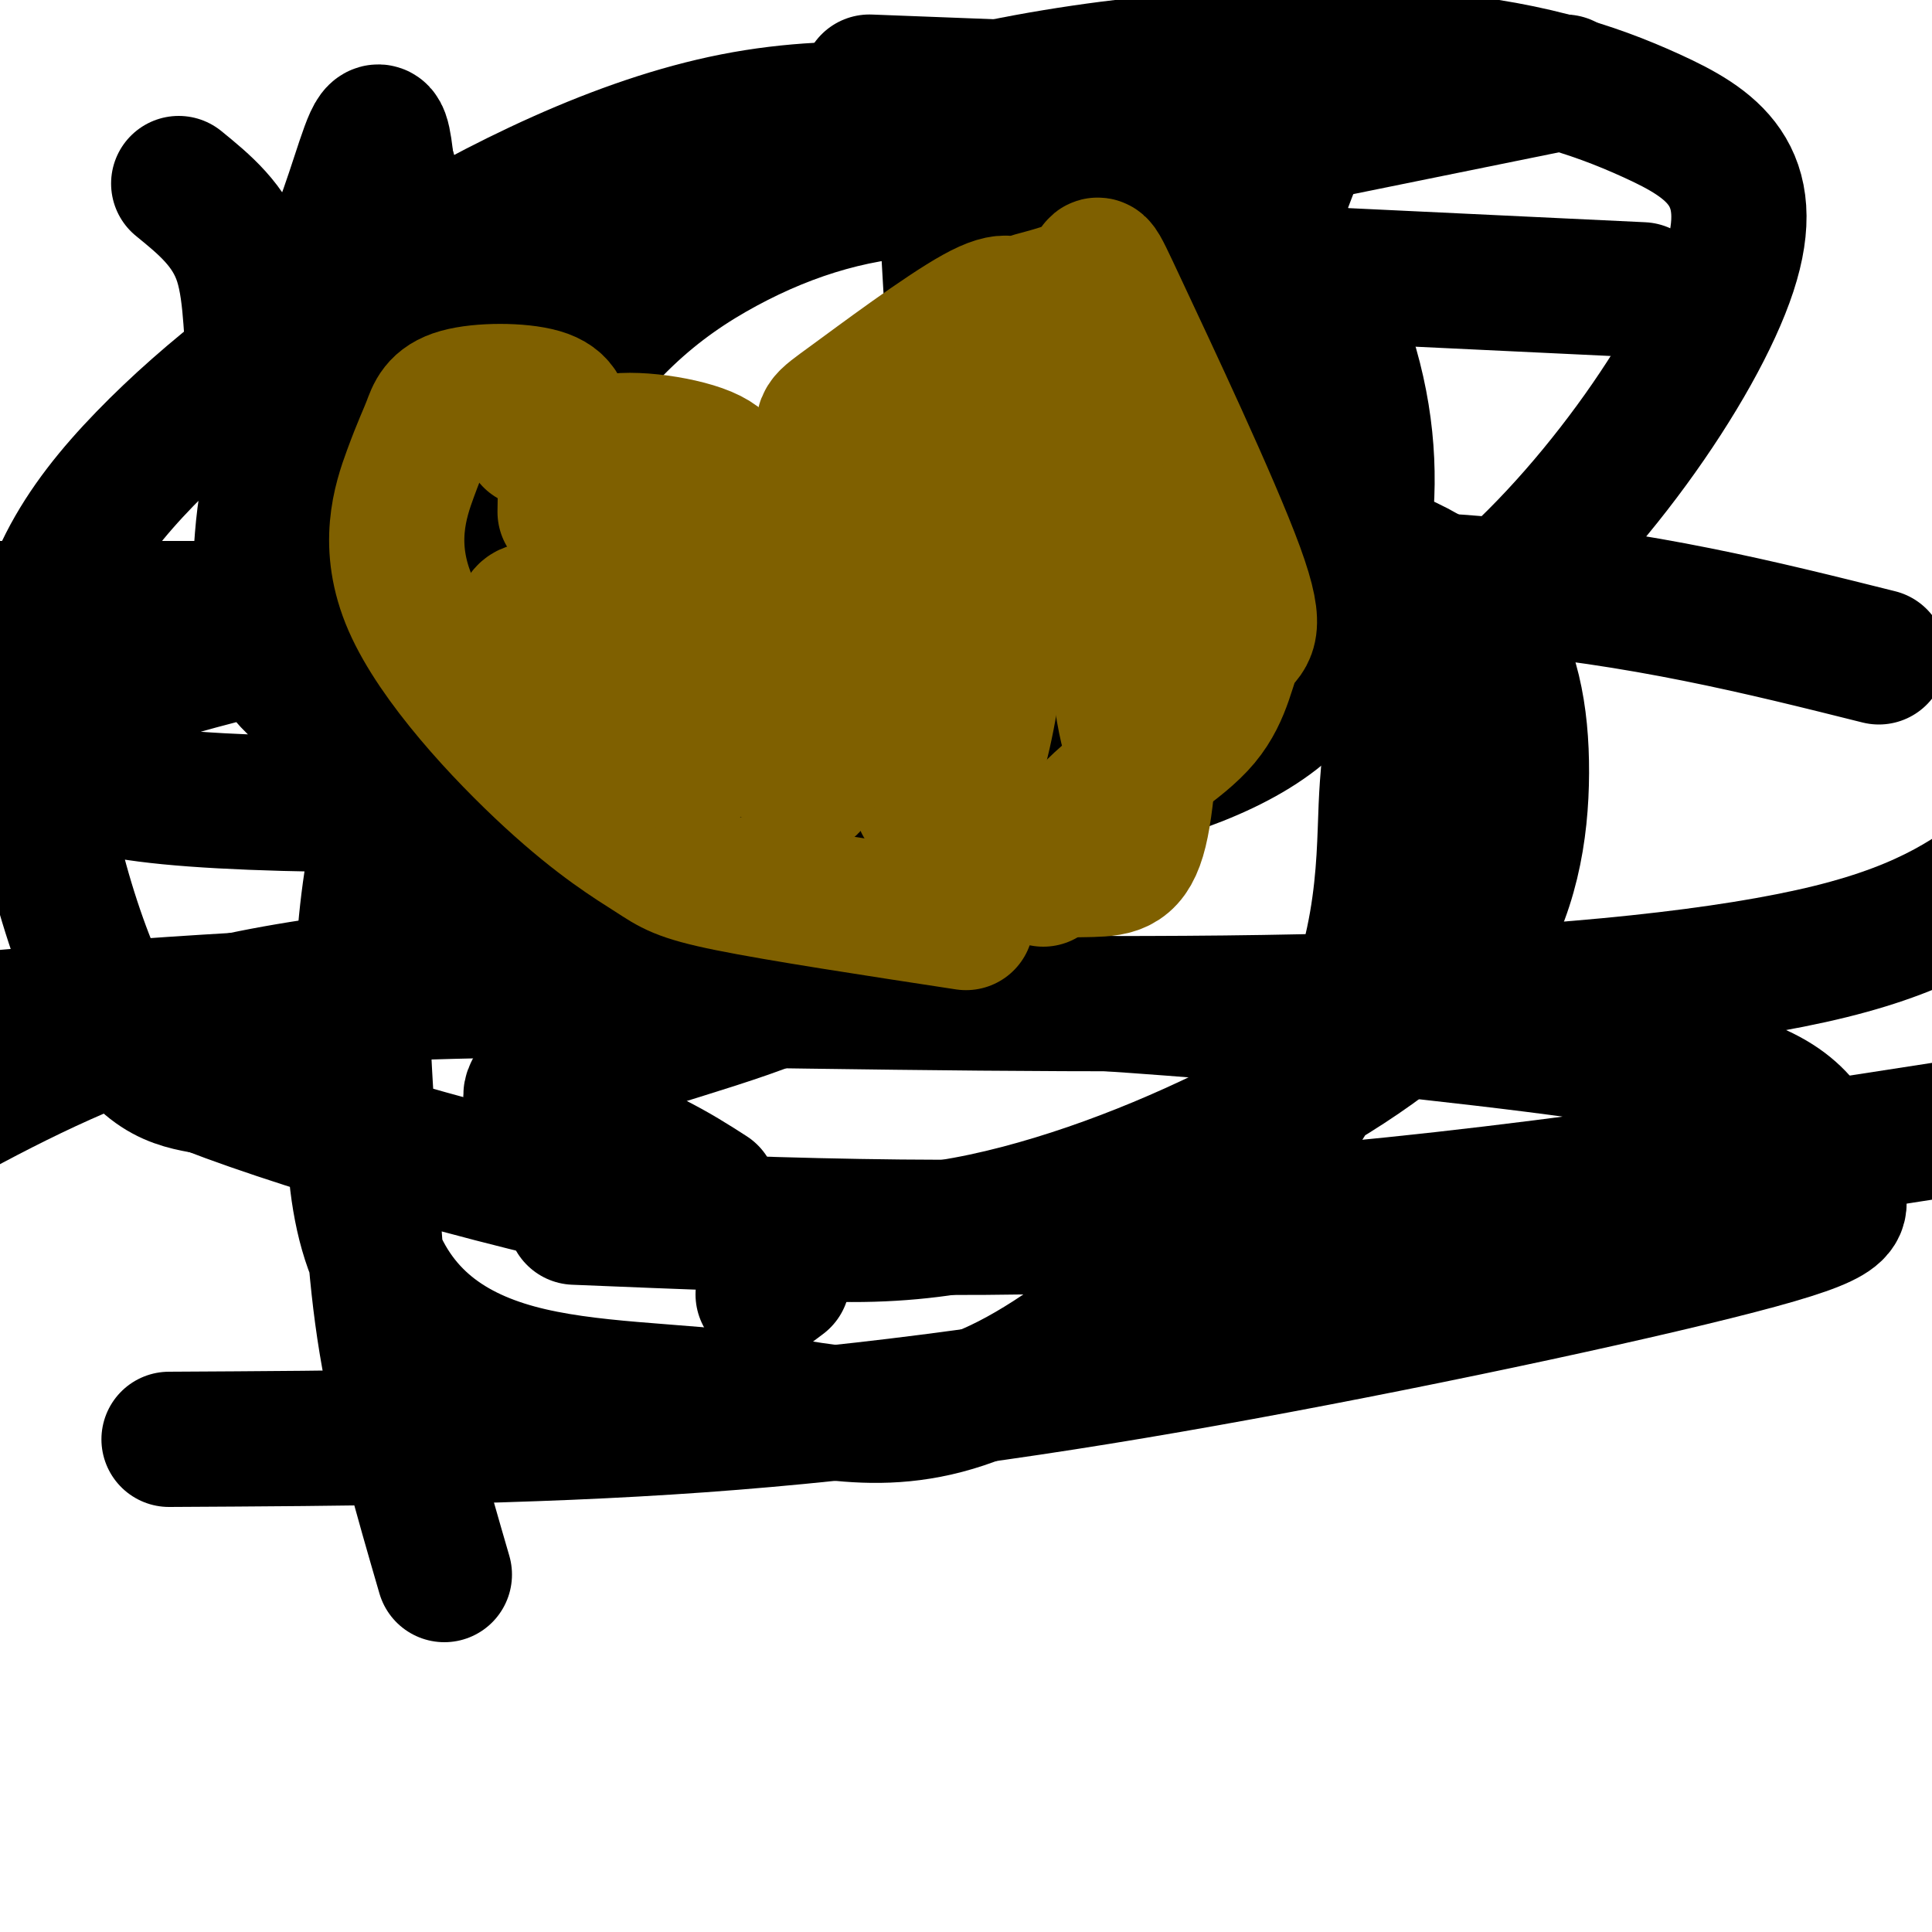
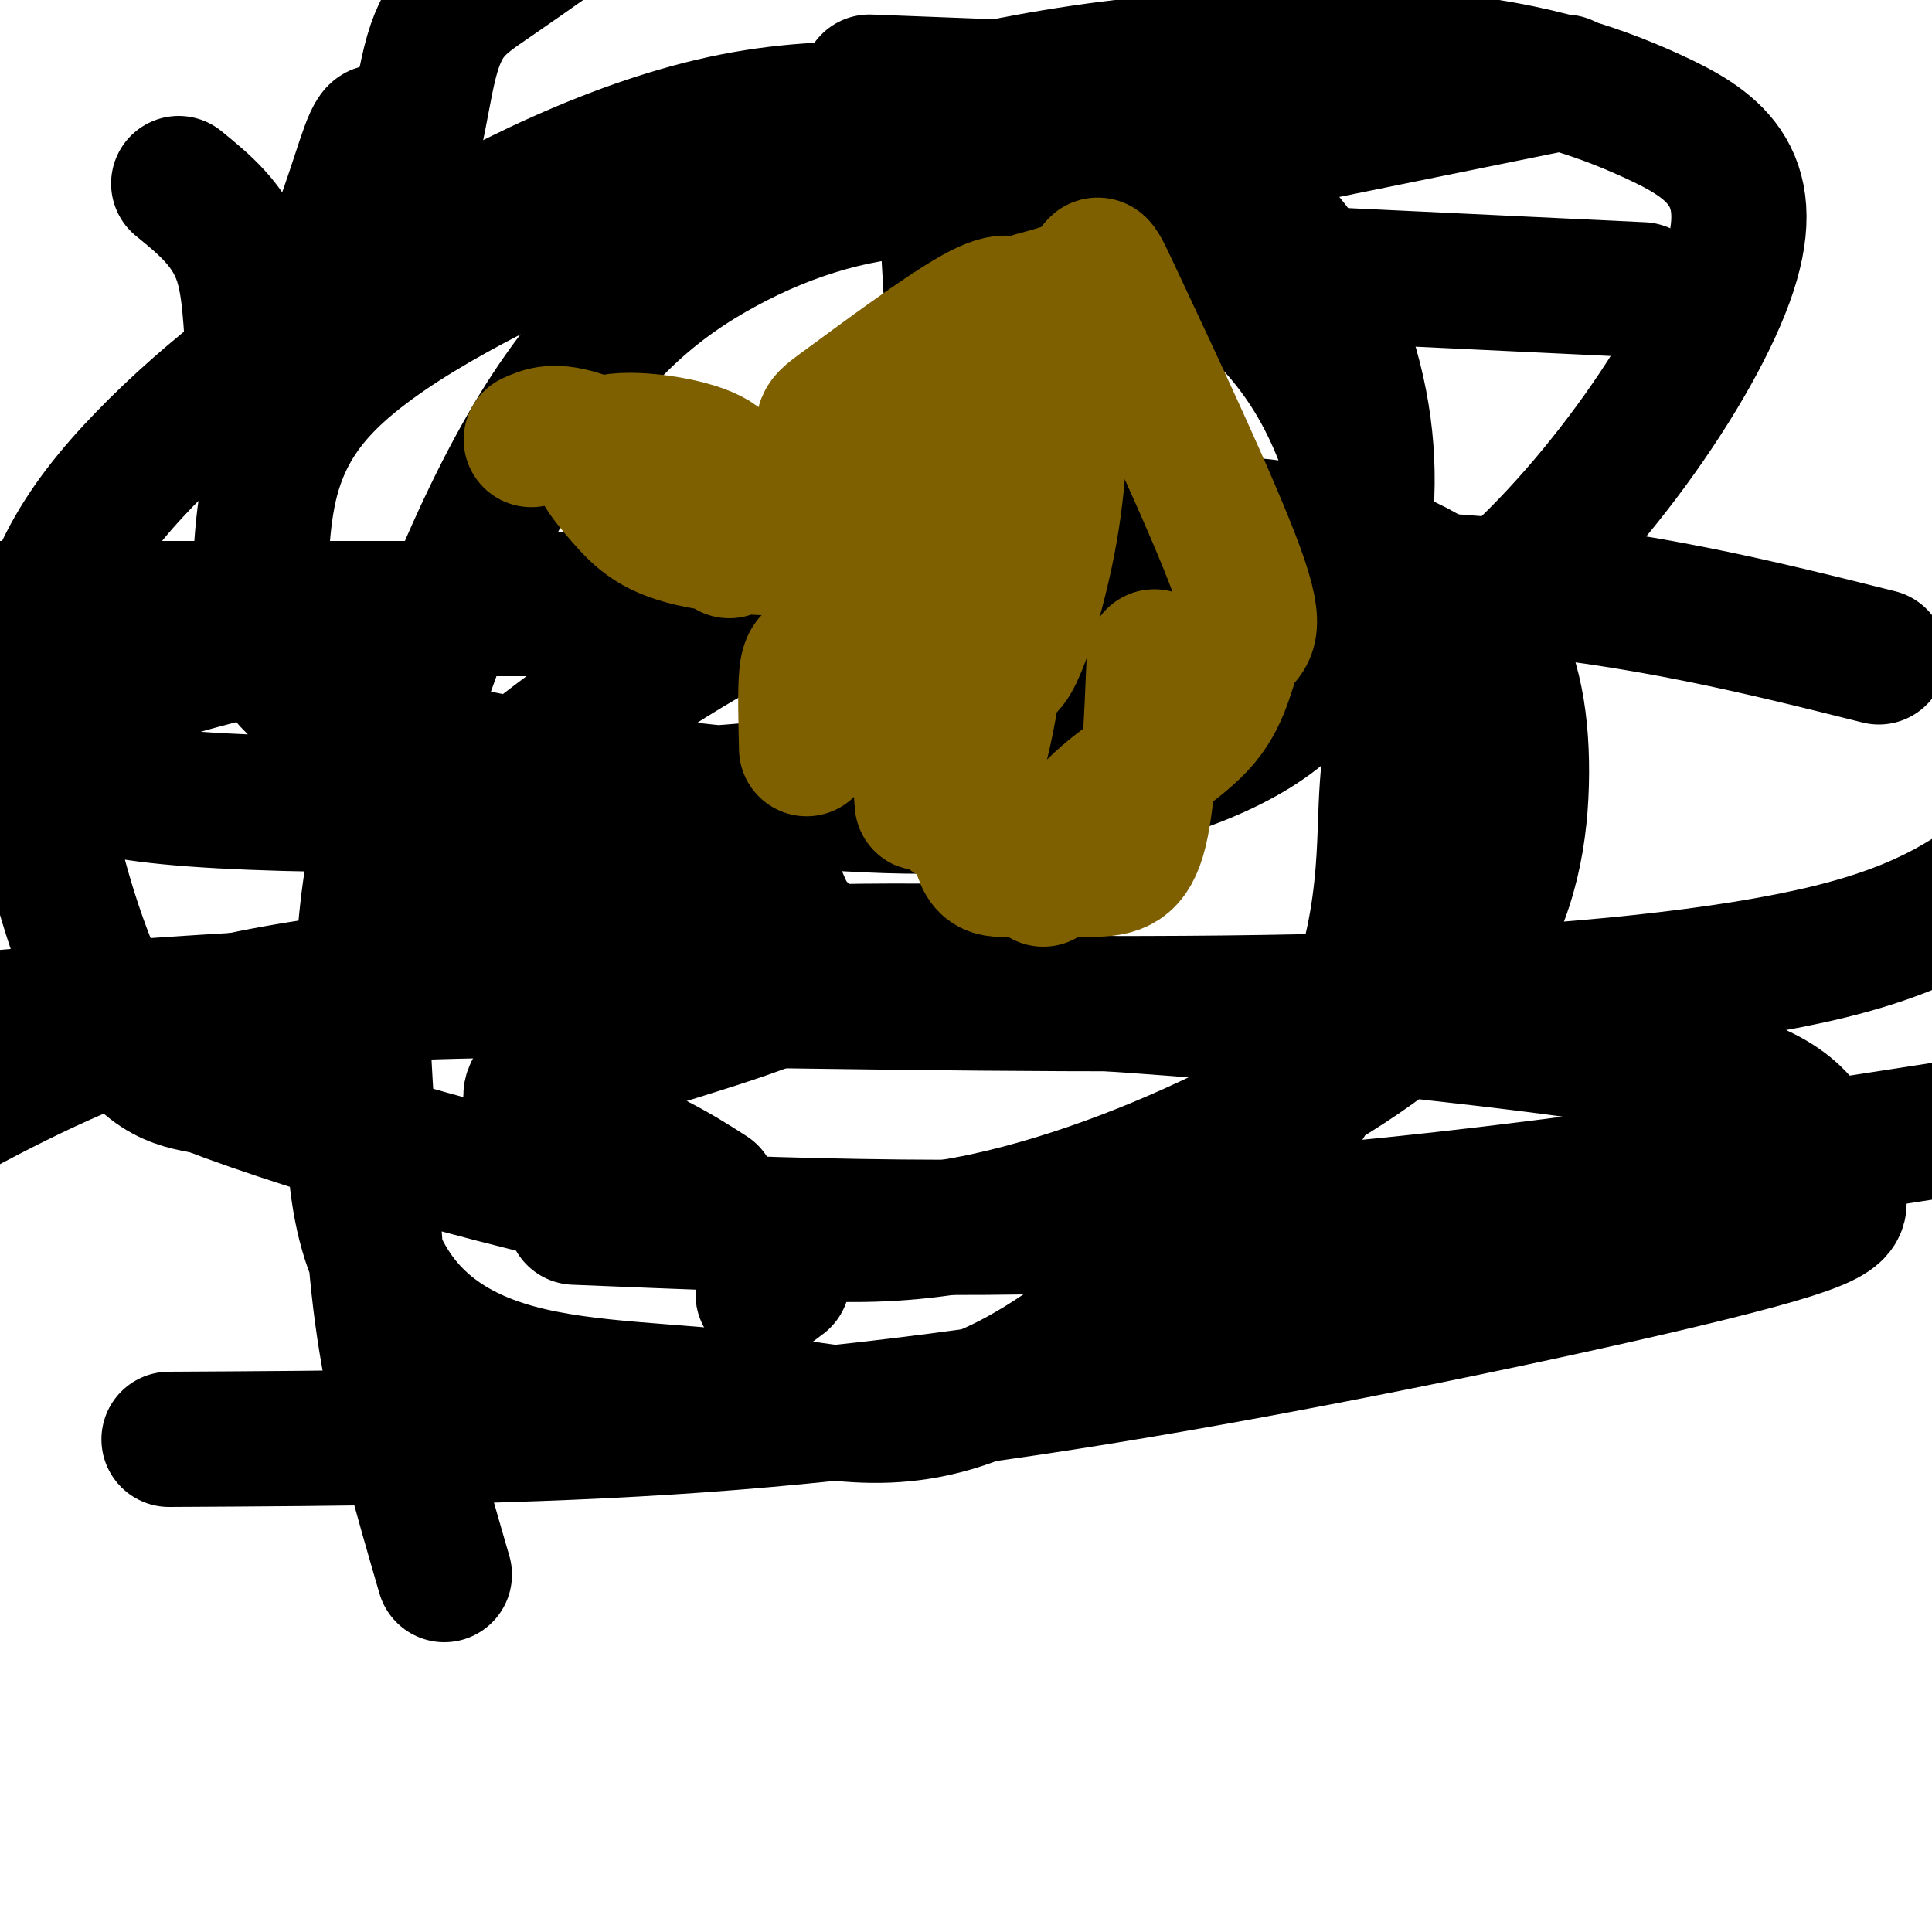
<svg xmlns="http://www.w3.org/2000/svg" viewBox="0 0 400 400" version="1.1">
  <g fill="none" stroke="#000000" stroke-width="28" stroke-linecap="round" stroke-linejoin="round">
    <path d="M37,38c5.313,4.331 10.626,8.661 13,16c2.374,7.339 1.809,17.685 3,22c1.191,4.315 4.140,2.598 5,-1c0.860,-3.598 -0.367,-9.078 1,-12c1.367,-2.922 5.330,-3.287 9,-10c3.670,-6.713 7.049,-19.775 9,-24c1.951,-4.225 2.476,0.388 3,5" />
-     <path d="M80,34c4.116,13.612 12.907,45.144 18,52c5.093,6.856 6.486,-10.962 9,-21c2.514,-10.038 6.147,-12.297 13,-17c6.853,-4.703 16.927,-11.852 27,-19" />
+     <path d="M80,34c5.093,6.856 6.486,-10.962 9,-21c2.514,-10.038 6.147,-12.297 13,-17c6.853,-4.703 16.927,-11.852 27,-19" />
    <path d="M180,17c0.000,0.000 52.000,2.000 52,2" />
    <path d="M195,27c0.000,0.000 3.000,52.000 3,52" />
-     <path d="M273,20c-8.476,21.720 -16.952,43.440 -21,60c-4.048,16.560 -3.667,27.958 -2,33c1.667,5.042 4.619,3.726 7,1c2.381,-2.726 4.190,-6.863 6,-11" />
    <path d="M260,30c0.000,0.000 64.000,-13.000 64,-13" />
    <path d="M277,57c0.000,0.000 63.000,3.000 63,3" />
    <path d="M95,185c6.426,-4.076 12.853,-8.151 21,-10c8.147,-1.849 18.015,-1.470 26,0c7.985,1.470 14.087,4.032 17,7c2.913,2.968 2.637,6.342 6,10c3.363,3.658 10.365,7.599 0,13c-10.365,5.401 -38.098,12.262 -49,17c-10.902,4.738 -4.972,7.354 1,10c5.972,2.646 11.986,5.323 18,8" />
    <path d="M135,240c5.000,2.500 8.500,4.750 12,7" />
    <path d="M162,265c0.000,0.000 -4.000,3.000 -4,3" />
    <path d="M210,203c4.542,-2.756 9.083,-5.512 -15,-6c-24.083,-0.488 -76.792,1.292 -112,5c-35.208,3.708 -52.917,9.345 -70,17c-17.083,7.655 -33.542,17.327 -50,27" />
    <path d="M35,298c36.926,-0.203 73.852,-0.406 110,-3c36.148,-2.594 71.519,-7.578 112,-15c40.481,-7.422 86.071,-17.281 107,-23c20.929,-5.719 17.198,-7.296 15,-12c-2.198,-4.704 -2.862,-12.534 -13,-18c-10.138,-5.466 -29.748,-8.568 -59,-12c-29.252,-3.432 -68.145,-7.193 -110,-9c-41.855,-1.807 -86.673,-1.659 -126,0c-39.327,1.659 -73.164,4.830 -107,8" />
    <path d="M119,252c44.333,1.833 88.667,3.667 140,0c51.333,-3.667 109.667,-12.833 168,-22" />
    <path d="M304,126c0.000,0.000 -323.000,0.000 -323,0" />
    <path d="M150,207c47.422,0.689 94.844,1.378 135,0c40.156,-1.378 73.044,-4.822 94,-10c20.956,-5.178 29.978,-12.089 39,-19" />
    <path d="M389,136c-24.489,-6.129 -48.977,-12.258 -81,-15c-32.023,-2.742 -71.580,-2.096 -110,-1c-38.420,1.096 -75.705,2.642 -107,7c-31.295,4.358 -56.602,11.527 -69,16c-12.398,4.473 -11.888,6.251 -12,10c-0.112,3.749 -0.846,9.468 25,12c25.846,2.532 78.271,1.878 116,-1c37.729,-2.878 60.761,-7.979 84,-12c23.239,-4.021 46.686,-6.963 70,-25c23.314,-18.037 46.494,-51.168 53,-71c6.506,-19.832 -3.663,-26.365 -16,-32c-12.337,-5.635 -26.843,-10.372 -50,-12c-23.157,-1.628 -54.966,-0.147 -85,6c-30.034,6.147 -58.293,16.960 -83,28c-24.707,11.040 -45.864,22.305 -57,34c-11.136,11.695 -12.253,23.819 -13,36c-0.747,12.181 -1.126,24.420 18,33c19.126,8.580 57.756,13.501 85,16c27.244,2.499 43.102,2.575 60,0c16.898,-2.575 34.837,-7.802 46,-16c11.163,-8.198 15.550,-19.367 18,-31c2.450,-11.633 2.964,-23.729 0,-37c-2.964,-13.271 -9.405,-27.717 -20,-37c-10.595,-9.283 -25.343,-13.402 -44,-17c-18.657,-3.598 -41.221,-6.675 -65,-2c-23.779,4.675 -48.772,17.104 -70,30c-21.228,12.896 -38.690,26.261 -52,40c-13.310,13.739 -22.468,27.853 -23,49c-0.532,21.147 7.562,49.328 15,64c7.438,14.672 14.219,15.836 21,17" />
    <path d="M43,225c21.955,8.532 66.342,21.363 98,27c31.658,5.637 50.588,4.080 70,-1c19.412,-5.080 39.307,-13.685 56,-23c16.693,-9.315 30.185,-19.341 38,-31c7.815,-11.659 9.952,-24.952 10,-37c0.048,-12.048 -1.995,-22.852 -8,-31c-6.005,-8.148 -15.973,-13.639 -29,-17c-13.027,-3.361 -29.111,-4.593 -47,-4c-17.889,0.593 -37.581,3.011 -58,11c-20.419,7.989 -41.564,21.551 -58,34c-16.436,12.449 -28.163,23.786 -35,42c-6.837,18.214 -8.784,43.306 -4,60c4.784,16.694 16.298,24.992 31,29c14.702,4.008 32.590,3.727 49,6c16.410,2.273 31.340,7.100 53,-4c21.660,-11.100 50.049,-38.127 64,-62c13.951,-23.873 13.463,-44.594 14,-57c0.537,-12.406 2.101,-16.499 1,-30c-1.101,-13.501 -4.865,-36.411 -13,-53c-8.135,-16.589 -20.641,-26.859 -35,-34c-14.359,-7.141 -30.570,-11.155 -46,-11c-15.430,0.155 -30.080,4.479 -44,12c-13.920,7.521 -27.111,18.239 -40,40c-12.889,21.761 -25.475,54.565 -31,80c-5.525,25.435 -3.987,43.502 -3,60c0.987,16.498 1.425,31.428 4,47c2.575,15.572 7.288,31.786 12,48" />
  </g>
  <g fill="none" stroke="#7f6000" stroke-width="28" stroke-linecap="round" stroke-linejoin="round">
-     <path d="M117,106c0.094,-5.894 0.188,-11.788 0,-16c-0.188,-4.212 -0.659,-6.741 -5,-8c-4.341,-1.259 -12.551,-1.248 -17,0c-4.449,1.248 -5.135,3.733 -6,6c-0.865,2.267 -1.908,4.315 -4,10c-2.092,5.685 -5.232,15.007 0,27c5.232,11.993 18.835,26.658 29,36c10.165,9.342 16.890,13.361 21,16c4.110,2.639 5.603,3.897 16,6c10.397,2.103 29.699,5.052 49,8" />
    <path d="M214,62c5.115,-1.372 10.231,-2.744 12,-5c1.769,-2.256 0.193,-5.396 6,7c5.807,12.396 18.998,40.327 24,54c5.002,13.673 1.815,13.088 0,16c-1.815,2.912 -2.258,9.323 -7,15c-4.742,5.677 -13.783,10.622 -20,16c-6.217,5.378 -9.608,11.189 -13,17" />
    <path d="M211,65c-1.033,-1.921 -2.066,-3.842 -9,0c-6.934,3.842 -19.770,13.447 -26,18c-6.230,4.553 -5.856,4.056 -5,8c0.856,3.944 2.192,12.331 0,16c-2.192,3.669 -7.912,2.620 -13,1c-5.088,-1.620 -9.544,-3.810 -14,-6" />
    <path d="M144,102c-6.800,-3.378 -16.800,-8.822 -23,-11c-6.200,-2.178 -8.600,-1.089 -11,0" />
    <path d="M209,73c-1.910,29.052 -3.821,58.104 -2,64c1.821,5.896 7.373,-11.363 10,-25c2.627,-13.637 2.330,-23.651 3,-33c0.670,-9.349 2.307,-18.033 -3,1c-5.307,19.033 -17.556,65.782 -20,82c-2.444,16.218 4.919,1.905 8,-17c3.081,-18.905 1.880,-42.401 0,-51c-1.880,-8.599 -4.440,-2.299 -7,4" />
    <path d="M198,98c-1.840,3.152 -2.940,9.031 -4,20c-1.060,10.969 -2.080,27.028 1,25c3.080,-2.028 10.261,-22.144 14,-37c3.739,-14.856 4.035,-24.454 1,-25c-3.035,-0.546 -9.403,7.958 -13,13c-3.597,5.042 -4.423,6.622 -5,21c-0.577,14.378 -0.904,41.555 -1,49c-0.096,7.445 0.041,-4.842 -2,-13c-2.041,-8.158 -6.258,-12.187 -10,-14c-3.742,-1.813 -7.007,-1.411 -9,-1c-1.993,0.411 -2.712,0.832 -3,4c-0.288,3.168 -0.144,9.084 0,15" />
-     <path d="M167,155c0.782,5.178 2.737,10.625 -2,6c-4.737,-4.625 -16.167,-19.320 -27,-27c-10.833,-7.680 -21.070,-8.344 -26,-8c-4.930,0.344 -4.555,1.695 1,8c5.555,6.305 16.288,17.565 23,22c6.712,4.435 9.404,2.044 11,0c1.596,-2.044 2.098,-3.743 3,-4c0.902,-0.257 2.204,0.927 -4,-7c-6.204,-7.927 -19.914,-24.967 -21,-27c-1.086,-2.033 10.451,10.940 16,16c5.549,5.060 5.109,2.209 6,0c0.891,-2.209 3.112,-3.774 4,-7c0.888,-3.226 0.444,-8.113 0,-13" />
    <path d="M151,114c-0.046,-4.027 -0.163,-7.595 0,-11c0.163,-3.405 0.604,-6.648 -5,-9c-5.604,-2.352 -17.253,-3.814 -21,-2c-3.747,1.814 0.407,6.906 4,11c3.593,4.094 6.626,7.192 16,9c9.374,1.808 25.089,2.326 39,-1c13.911,-3.326 26.019,-10.495 30,-14c3.981,-3.505 -0.165,-3.346 -3,-1c-2.835,2.346 -4.359,6.878 -6,11c-1.641,4.122 -3.401,7.834 -4,20c-0.599,12.166 -0.039,32.788 1,43c1.039,10.212 2.557,10.016 7,10c4.443,-0.016 11.812,0.150 17,0c5.188,-0.150 8.197,-0.614 10,-8c1.803,-7.386 2.402,-21.693 3,-36" />
-     <path d="M239,136c-0.029,-8.669 -1.602,-12.342 -4,-19c-2.398,-6.658 -5.622,-16.300 -6,-9c-0.378,7.300 2.091,31.542 4,41c1.909,9.458 3.260,4.131 5,1c1.740,-3.131 3.870,-4.065 6,-5" />
  </g>
</svg>